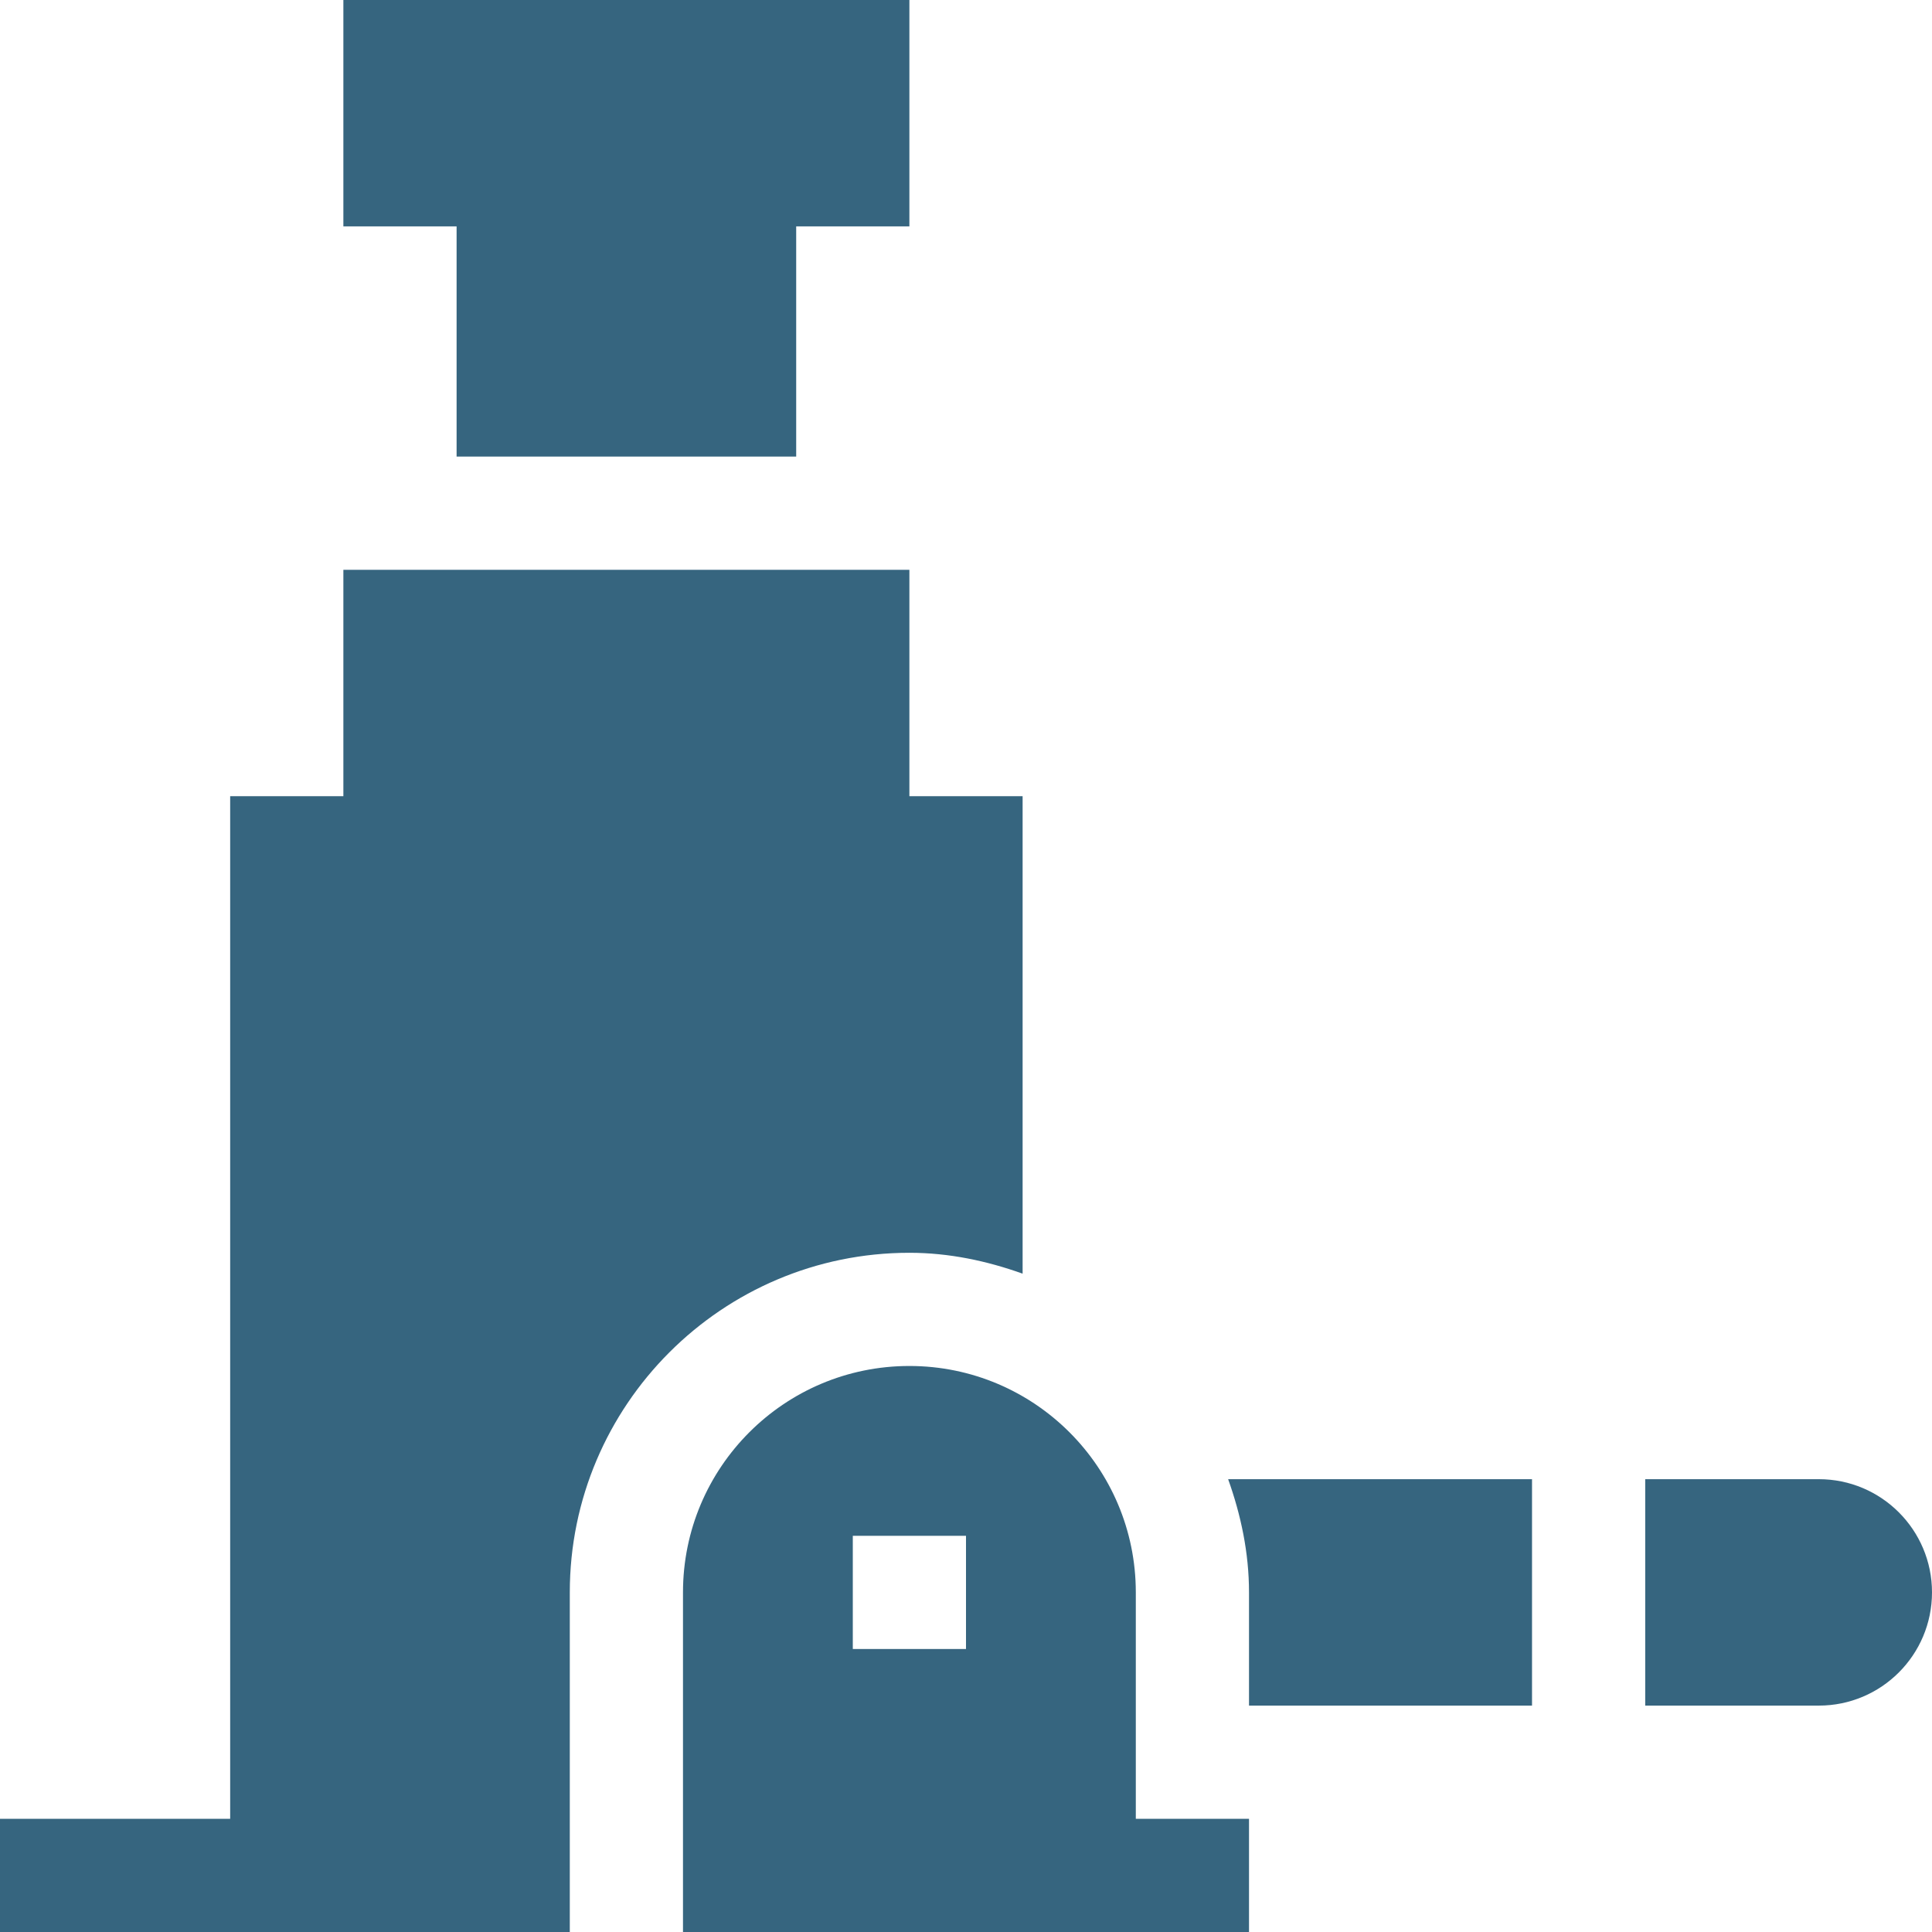
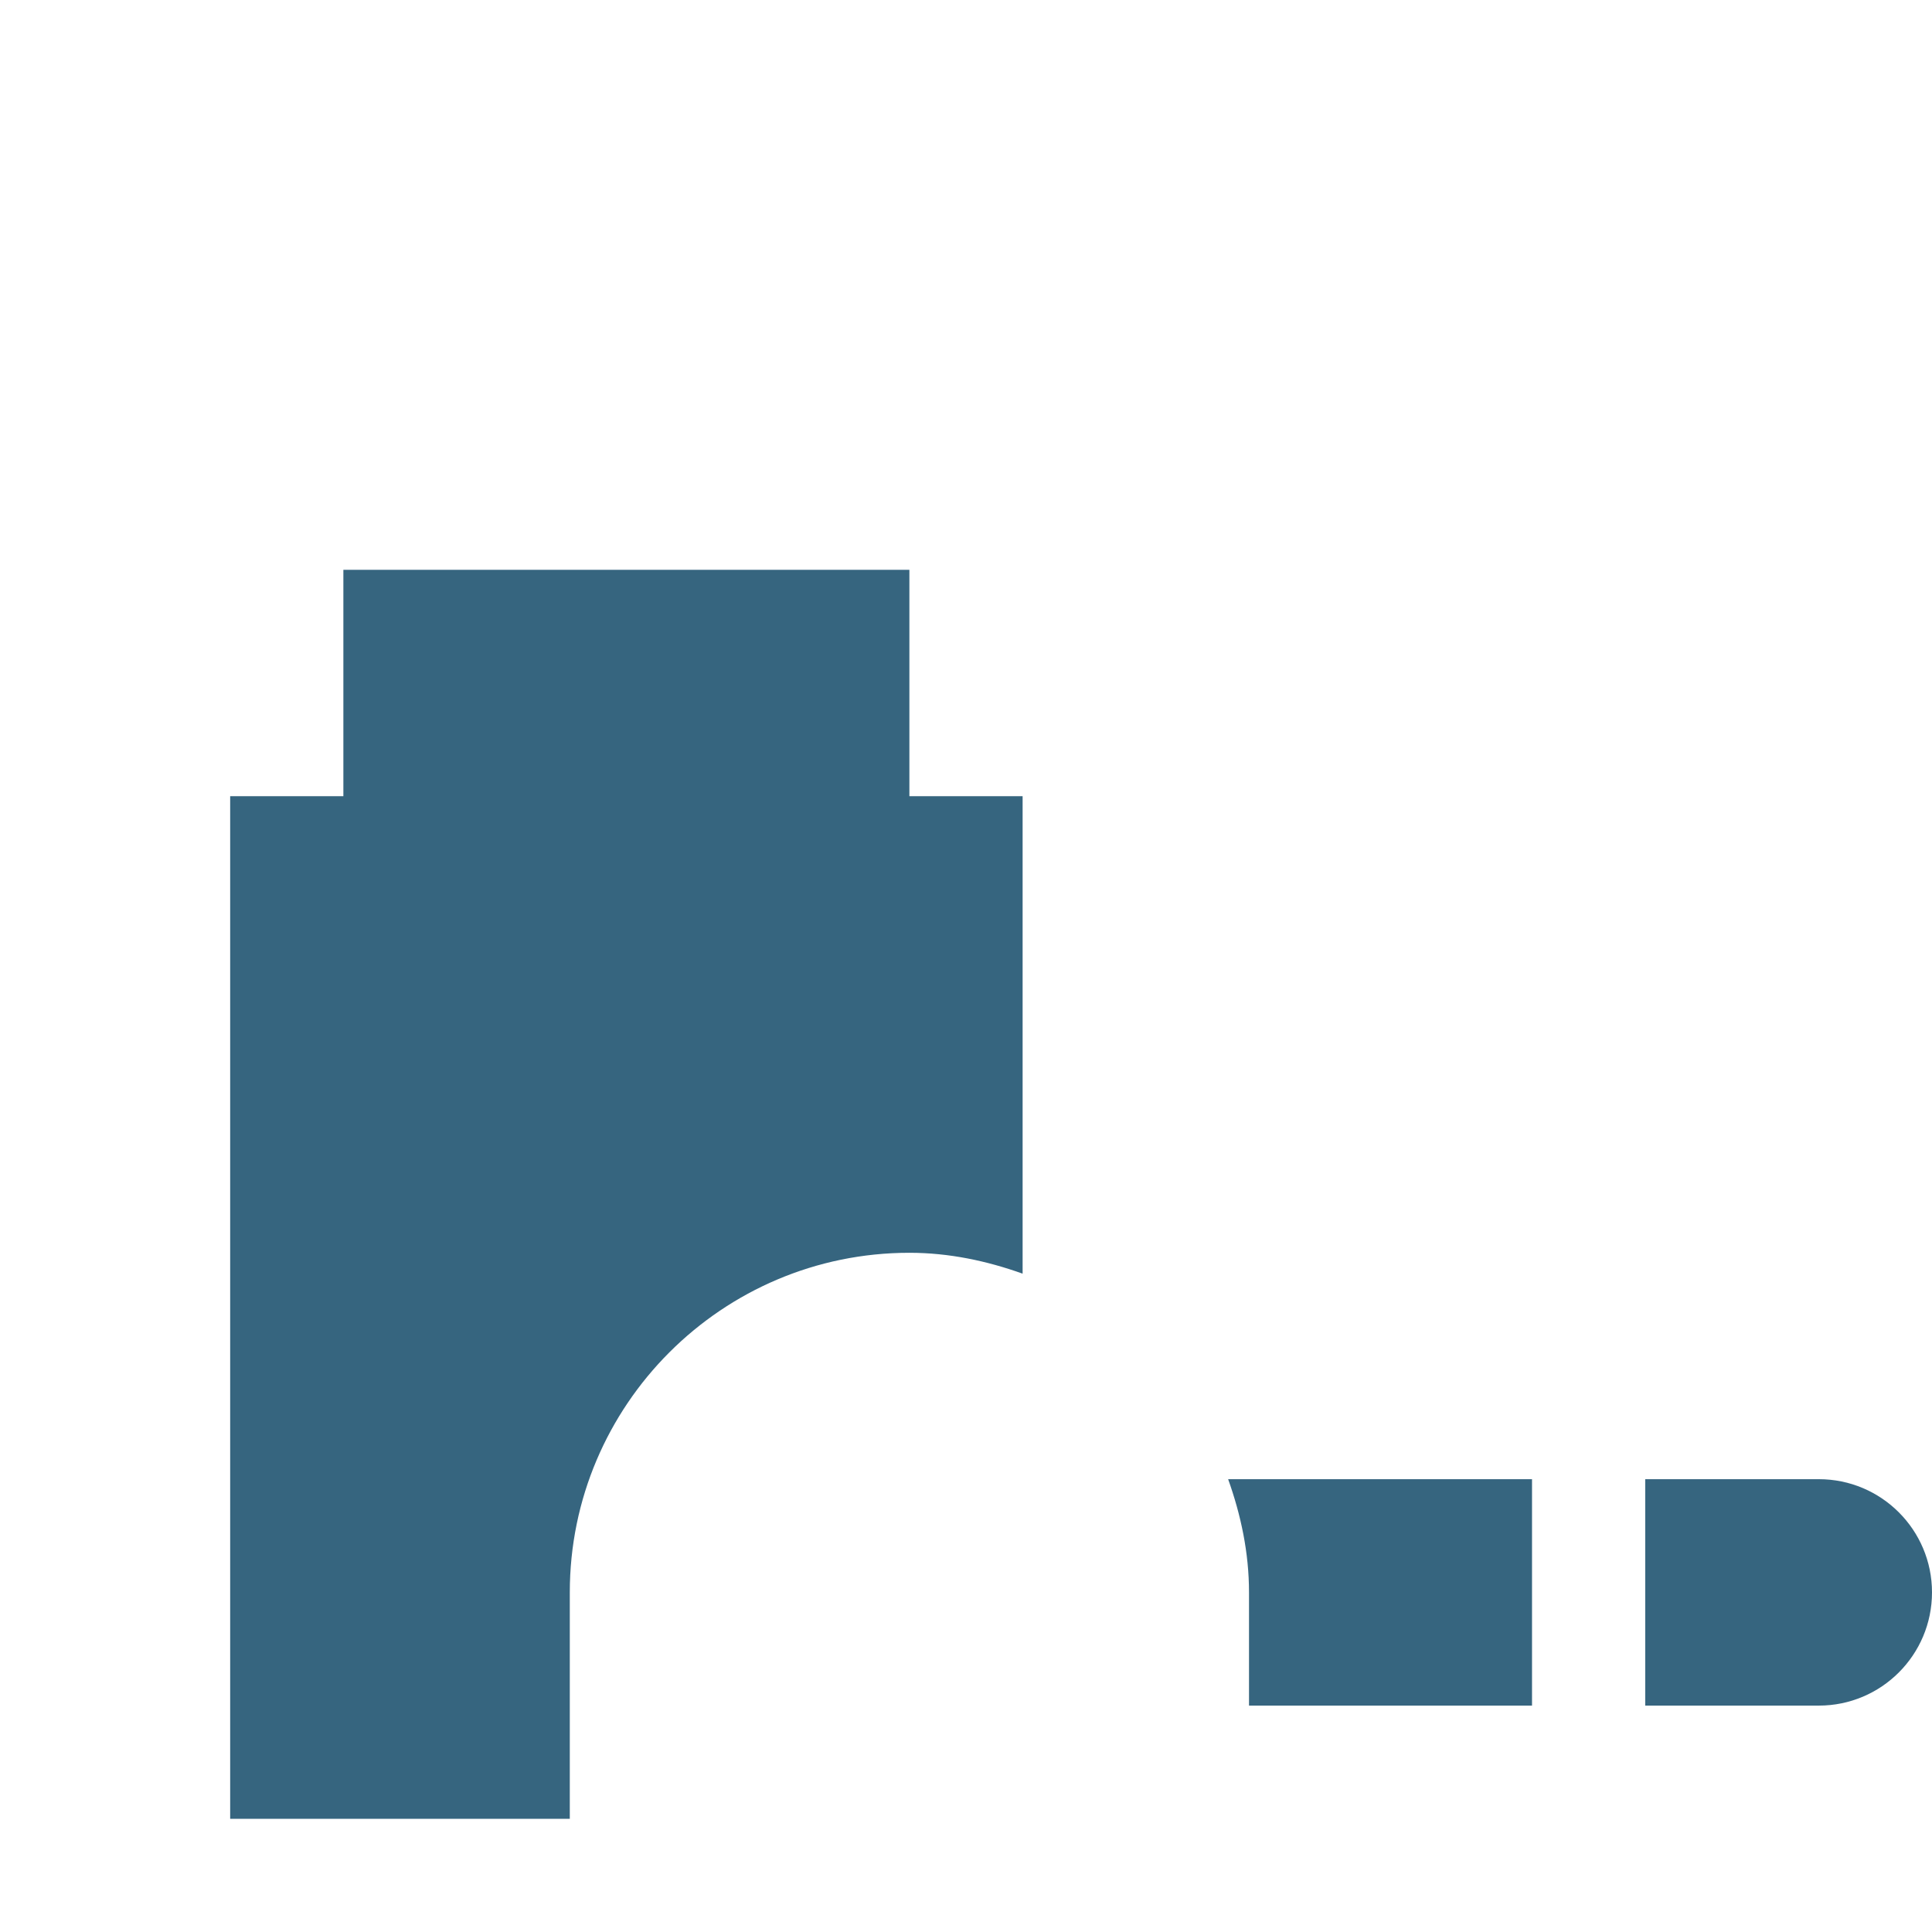
<svg xmlns="http://www.w3.org/2000/svg" width="66" height="66" viewBox="0 0 66 66" fill="none">
  <g clip-path="url(#clip0_2_21)">
-     <path d="M19.465 54.398C19.465 48.001 24.669 42.797 31.066 42.797C32.429 42.797 33.718 43.076 34.934 43.51V27.199H31.066V19.465H11.73V27.199H7.863V62.133H0V66H19.465V54.398ZM42.668 58.266H52.336V50.531H41.955C42.389 51.747 42.668 53.036 42.668 54.398V58.266ZM62.133 50.531H56.203V58.266H62.133C64.269 58.266 66 56.534 66 54.398C66 52.263 64.269 50.531 62.133 50.531Z" fill="#36657F" />
-     <path d="M23.332 54.398V66H42.668V62.133H38.801V54.398C38.801 50.127 35.338 46.664 31.066 46.664C26.795 46.664 23.332 50.127 23.332 54.398ZM33 56.332H29.133V52.465H33V56.332ZM15.598 15.598H27.199V7.734H31.066V0H11.73V7.734H15.598V15.598Z" fill="#36657F" />
+     <path d="M19.465 54.398C19.465 48.001 24.669 42.797 31.066 42.797C32.429 42.797 33.718 43.076 34.934 43.51V27.199H31.066V19.465H11.73V27.199H7.863V62.133H0H19.465V54.398ZM42.668 58.266H52.336V50.531H41.955C42.389 51.747 42.668 53.036 42.668 54.398V58.266ZM62.133 50.531H56.203V58.266H62.133C64.269 58.266 66 56.534 66 54.398C66 52.263 64.269 50.531 62.133 50.531Z" fill="#36657F" />
  </g>
  <defs>
    <clipPath id="clip0_2_21">
      <rect width="66" height="66" fill="white" />
    </clipPath>
  </defs>
</svg>